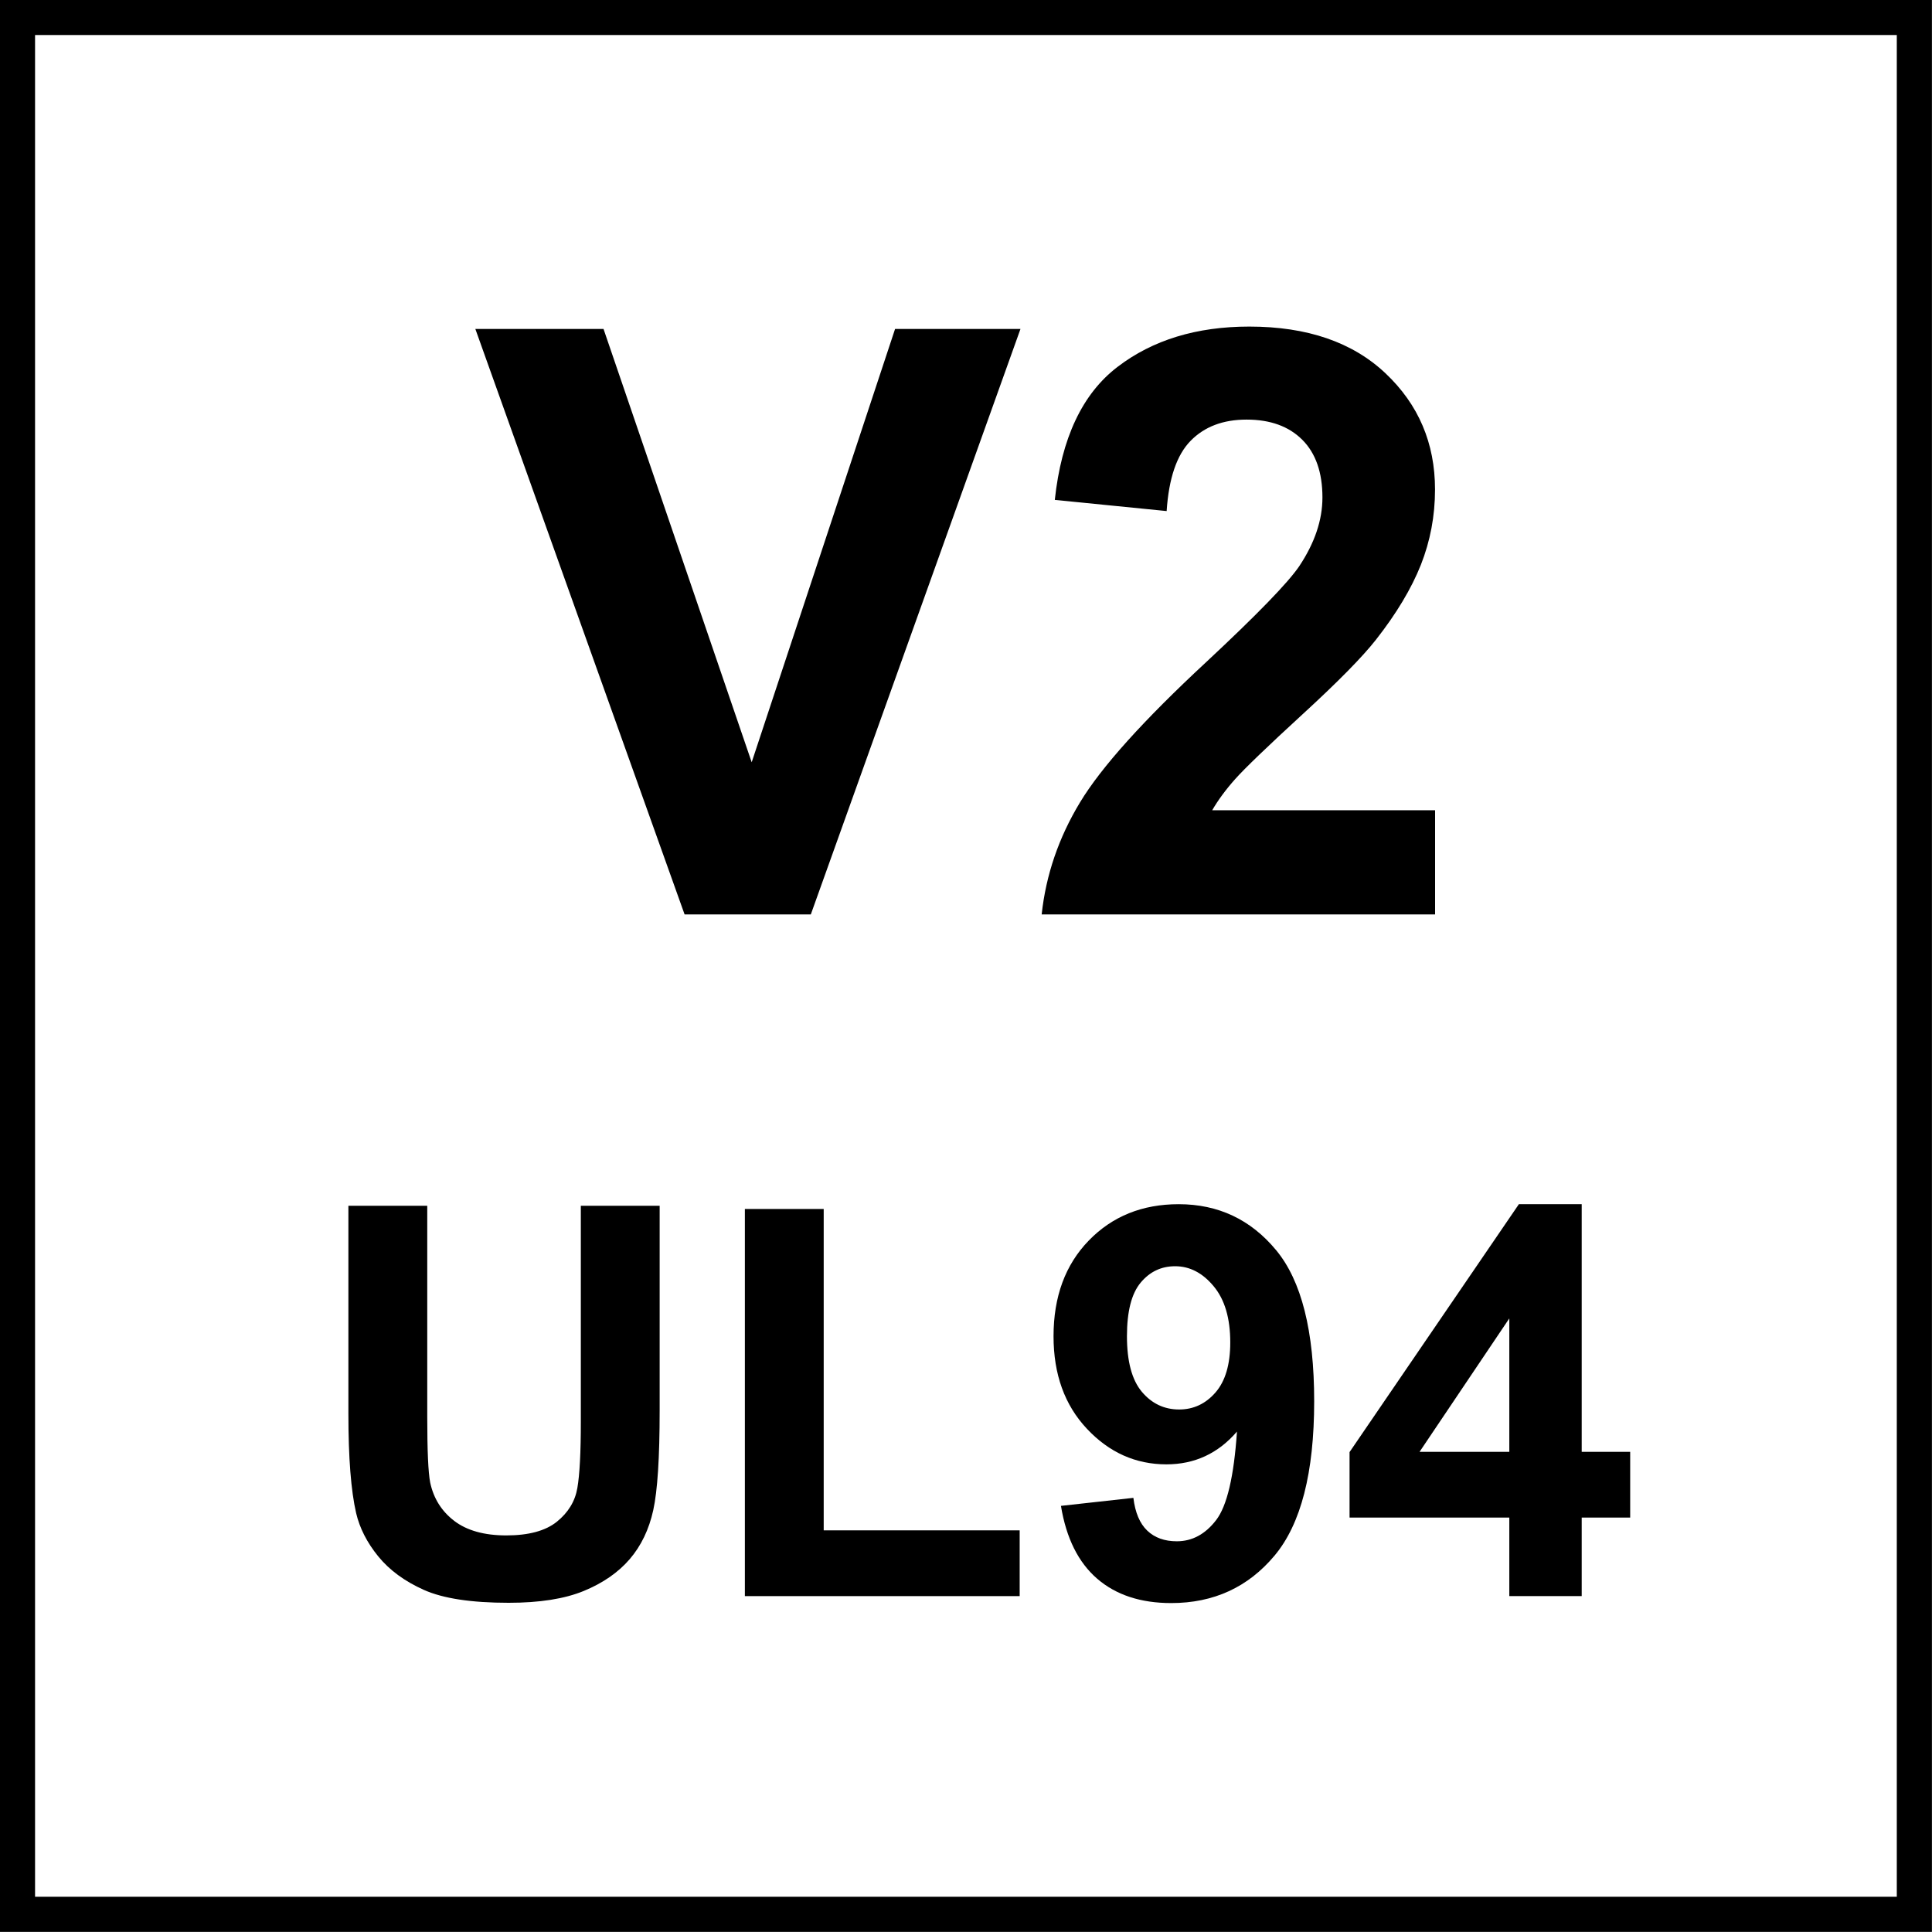
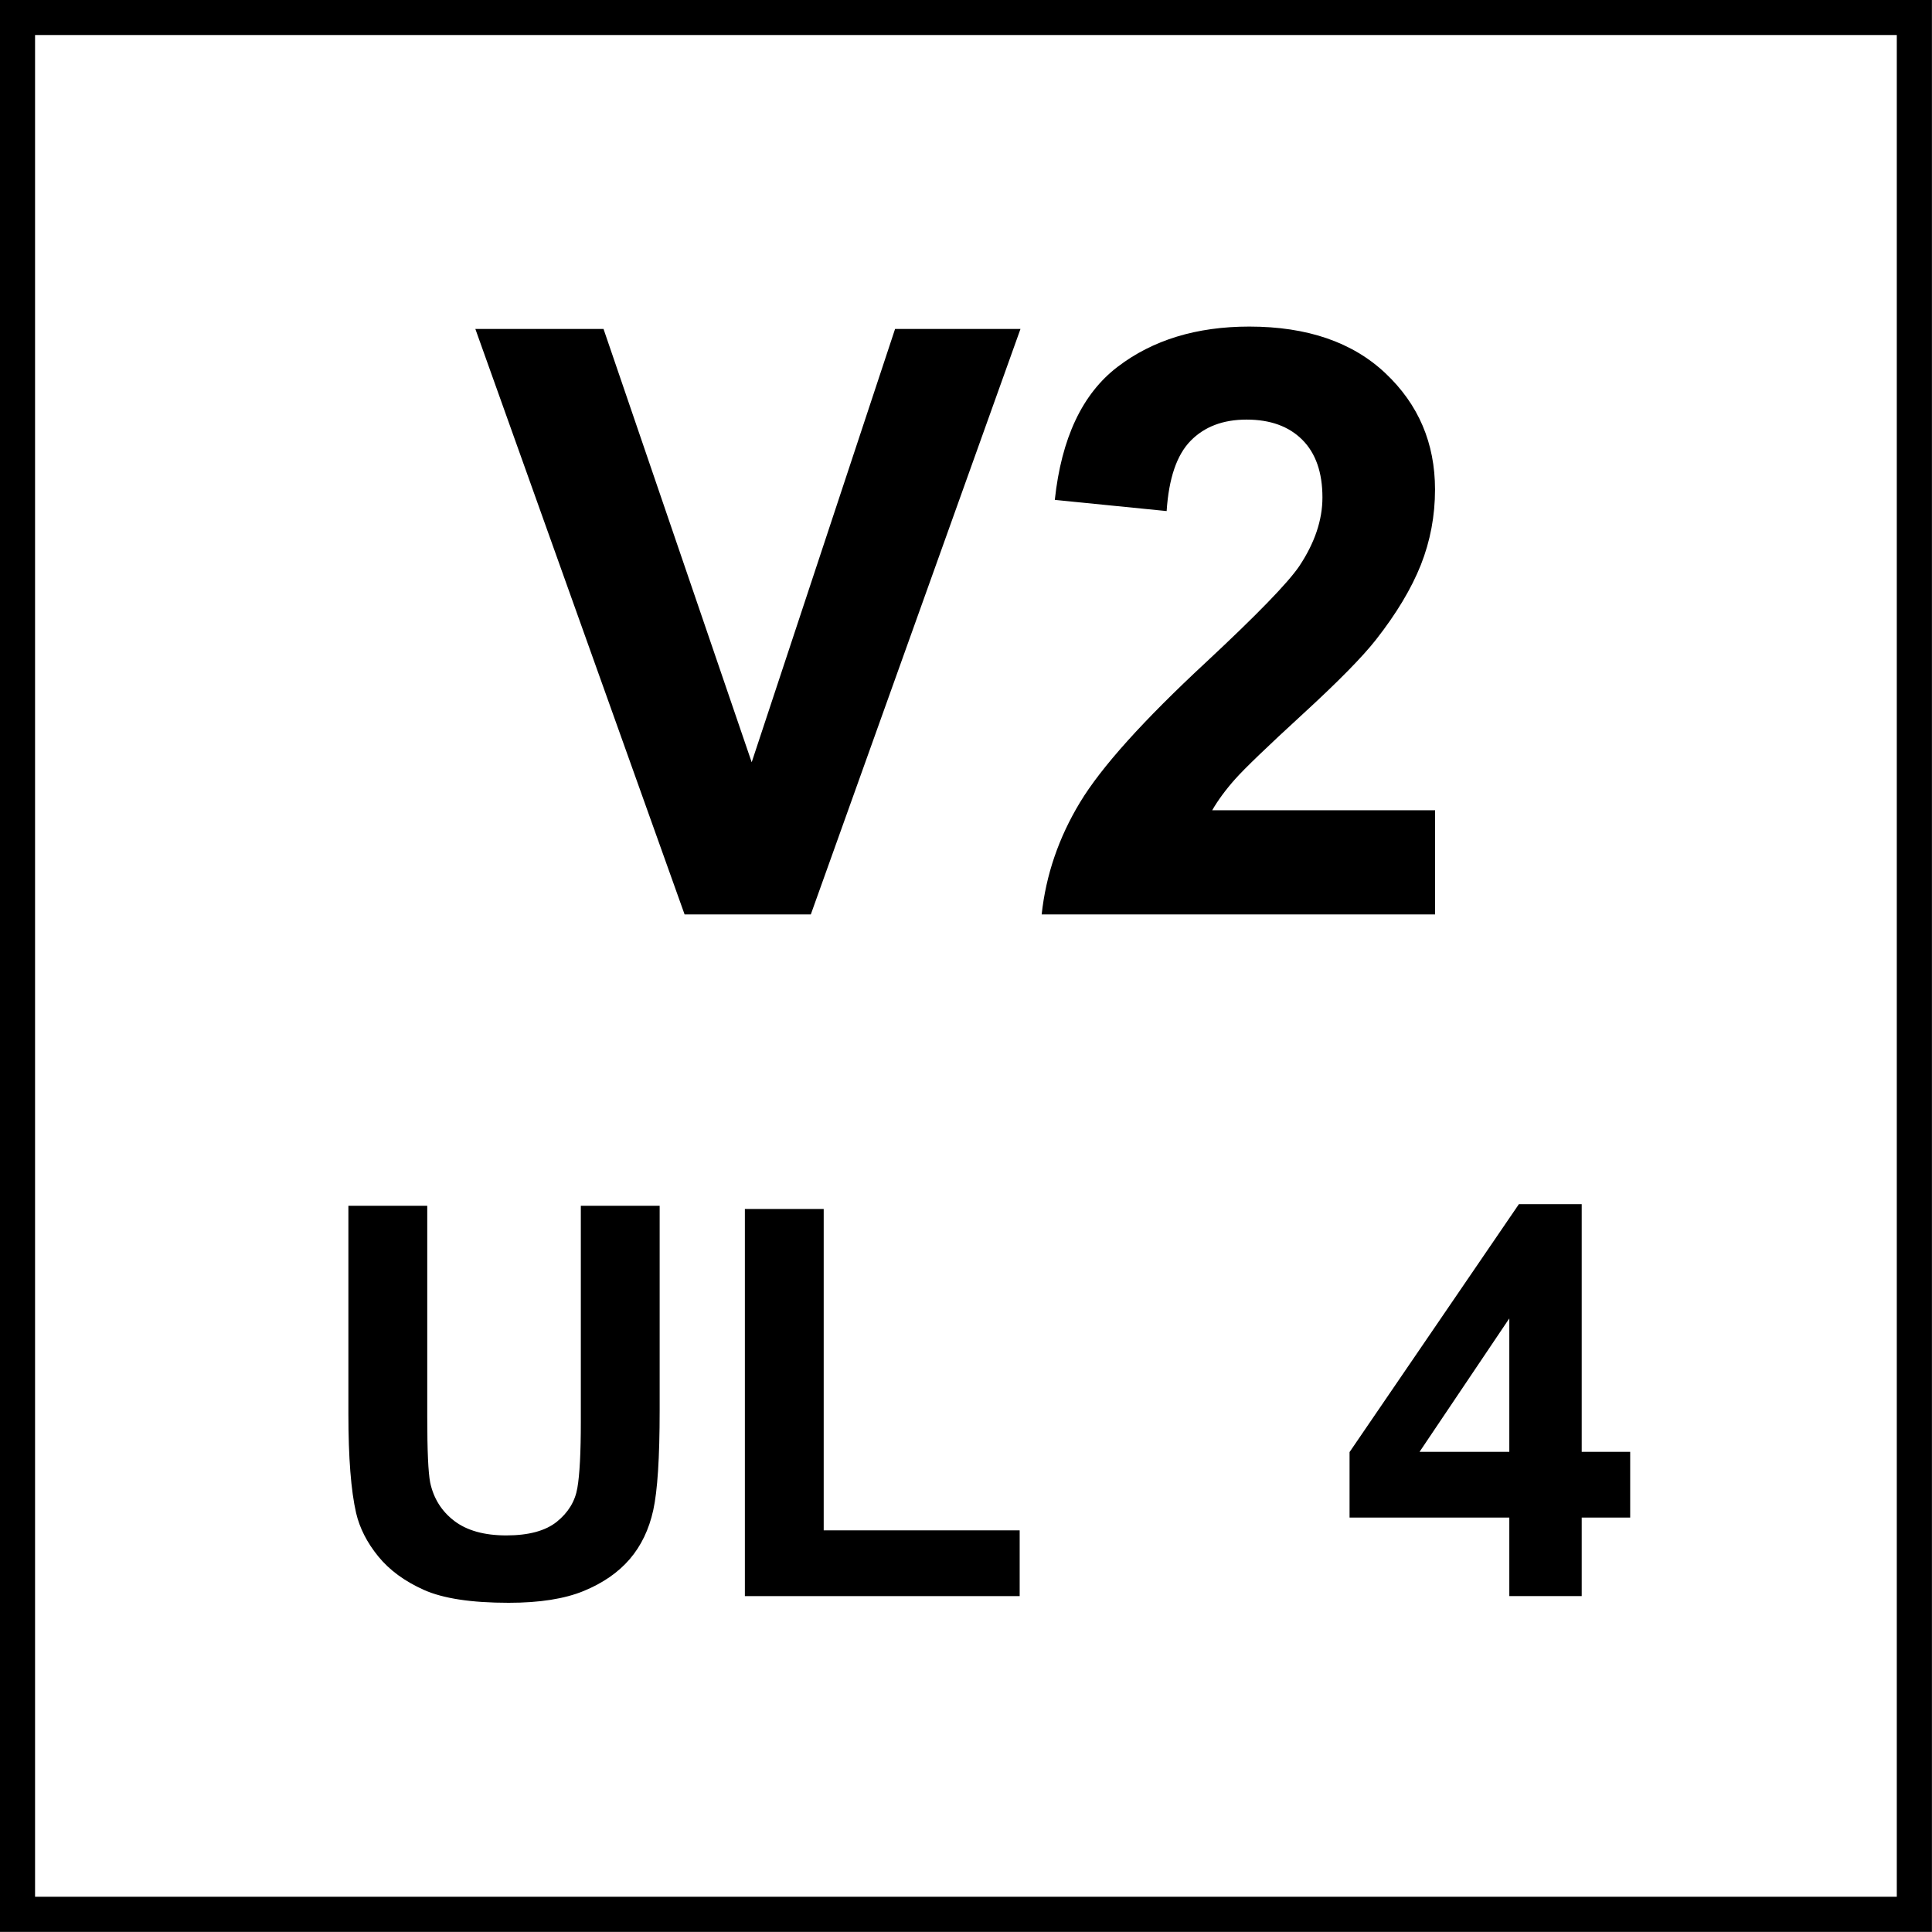
<svg xmlns="http://www.w3.org/2000/svg" version="1.1" id="Layer_1" x="0px" y="0px" width="55px" height="55px" viewBox="0 0 55 55" enable-background="new 0 0 55 55" xml:space="preserve">
  <g>
    <g>
      <path d="M53.998,0.997v53h-53v-53H53.998 M54.998-0.003h-55v55h55V-0.003L54.998-0.003z" />
    </g>
  </g>
  <g>
    <path d="M19.489,26.032L13.532,9.364h3.649L21.399,21.7l4.082-12.336h3.57l-5.969,16.668H19.489z" />
    <path d="M40.854,23.064v2.968H29.654c0.121-1.122,0.484-2.185,1.091-3.189c0.606-1.004,1.805-2.336,3.594-3.996   c1.439-1.342,2.323-2.251,2.648-2.729c0.439-0.66,0.66-1.311,0.66-1.956c0-0.712-0.191-1.26-0.574-1.643s-0.912-0.574-1.586-0.574   c-0.668,0-1.198,0.201-1.592,0.603c-0.395,0.402-0.622,1.069-0.683,2.001l-3.184-0.318c0.189-1.759,0.784-3.021,1.785-3.786   c1-0.766,2.251-1.148,3.752-1.148c1.645,0,2.938,0.443,3.877,1.33c0.94,0.887,1.41,1.99,1.41,3.309c0,0.75-0.135,1.465-0.403,2.144   c-0.27,0.678-0.696,1.389-1.279,2.132c-0.387,0.493-1.084,1.201-2.093,2.126c-1.008,0.925-1.646,1.539-1.915,1.842   c-0.27,0.303-0.487,0.599-0.654,0.887H40.854z" />
  </g>
  <g>
    <path d="M9.919,34.326h2.244v6.019c0,0.955,0.028,1.574,0.083,1.857c0.096,0.454,0.325,0.819,0.686,1.095   c0.361,0.275,0.855,0.413,1.481,0.413c0.637,0,1.117-0.13,1.44-0.39c0.323-0.261,0.518-0.58,0.583-0.959   c0.066-0.379,0.099-1.009,0.099-1.888v-6.147h2.244v5.837c0,1.334-0.061,2.276-0.182,2.827c-0.121,0.551-0.345,1.016-0.67,1.395   c-0.326,0.379-0.762,0.681-1.308,0.906c-0.546,0.225-1.258,0.337-2.138,0.337c-1.061,0-1.866-0.122-2.414-0.367   s-0.981-0.563-1.3-0.955s-0.528-0.803-0.629-1.232c-0.146-0.637-0.22-1.576-0.22-2.819V34.326z" />
-     <path d="M21.205,45.438V34.417h2.244v9.149h5.579v1.872H21.205z" />
-     <path d="M30.203,42.869l2.062-0.228c0.051,0.419,0.182,0.73,0.395,0.933c0.212,0.202,0.492,0.303,0.841,0.303   c0.439,0,0.813-0.202,1.122-0.606s0.505-1.243,0.591-2.517c-0.535,0.622-1.205,0.933-2.008,0.933c-0.875,0-1.629-0.337-2.263-1.012   c-0.635-0.675-0.951-1.553-0.951-2.635c0-1.126,0.334-2.035,1.004-2.725s1.522-1.034,2.559-1.034c1.126,0,2.051,0.436,2.773,1.308   c0.723,0.871,1.084,2.305,1.084,4.301c0,2.032-0.376,3.497-1.129,4.396s-1.733,1.35-2.941,1.35c-0.869,0-1.571-0.231-2.107-0.693   C30.698,44.479,30.354,43.789,30.203,42.869z M35.023,38.215c0-0.688-0.157-1.221-0.474-1.6c-0.315-0.379-0.681-0.568-1.095-0.568   c-0.395,0-0.722,0.155-0.981,0.466c-0.261,0.312-0.391,0.82-0.391,1.527c0,0.718,0.142,1.245,0.424,1.581   c0.283,0.336,0.637,0.504,1.062,0.504c0.409,0,0.754-0.162,1.035-0.485C34.884,39.316,35.023,38.842,35.023,38.215z" />
+     <path d="M21.205,45.438V34.417h2.244v9.149h5.579v1.872z" />
    <path d="M42.967,45.438v-2.236h-4.548v-1.864l4.82-7.057h1.789v7.049h1.38v1.872h-1.38v2.236H42.967z M42.967,41.33v-3.798   l-2.555,3.798H42.967z" />
  </g>
</svg>